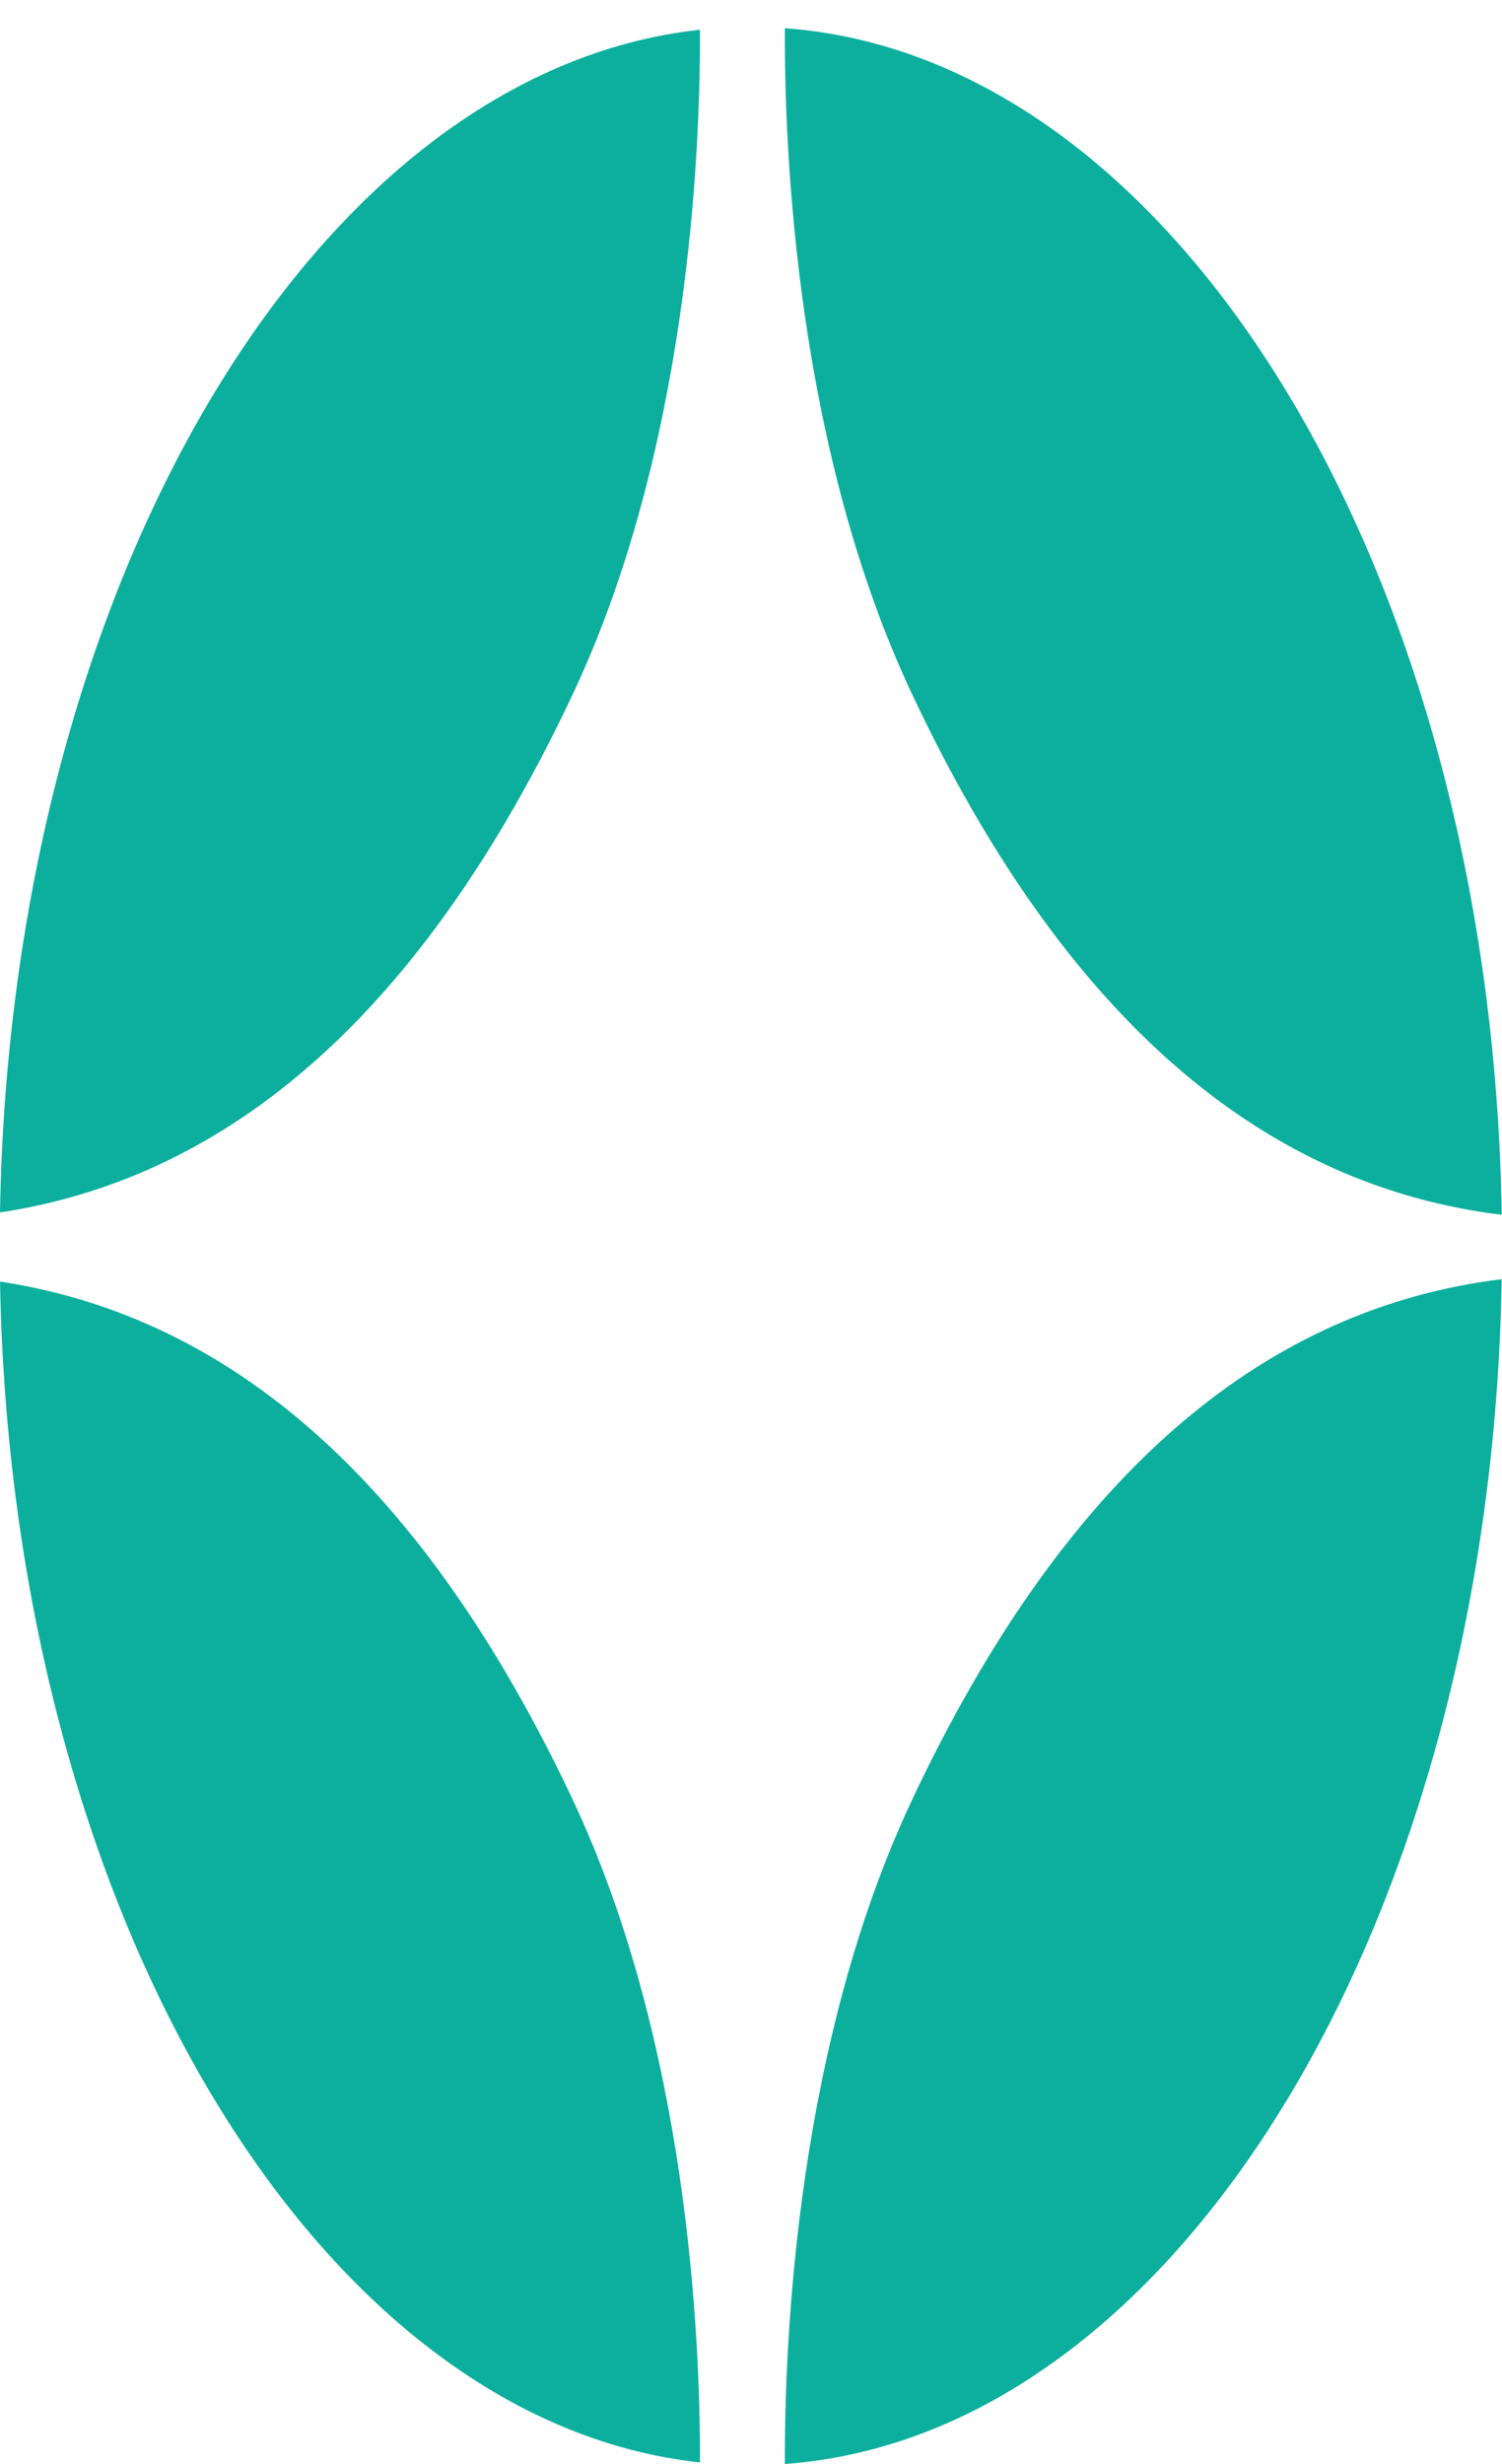
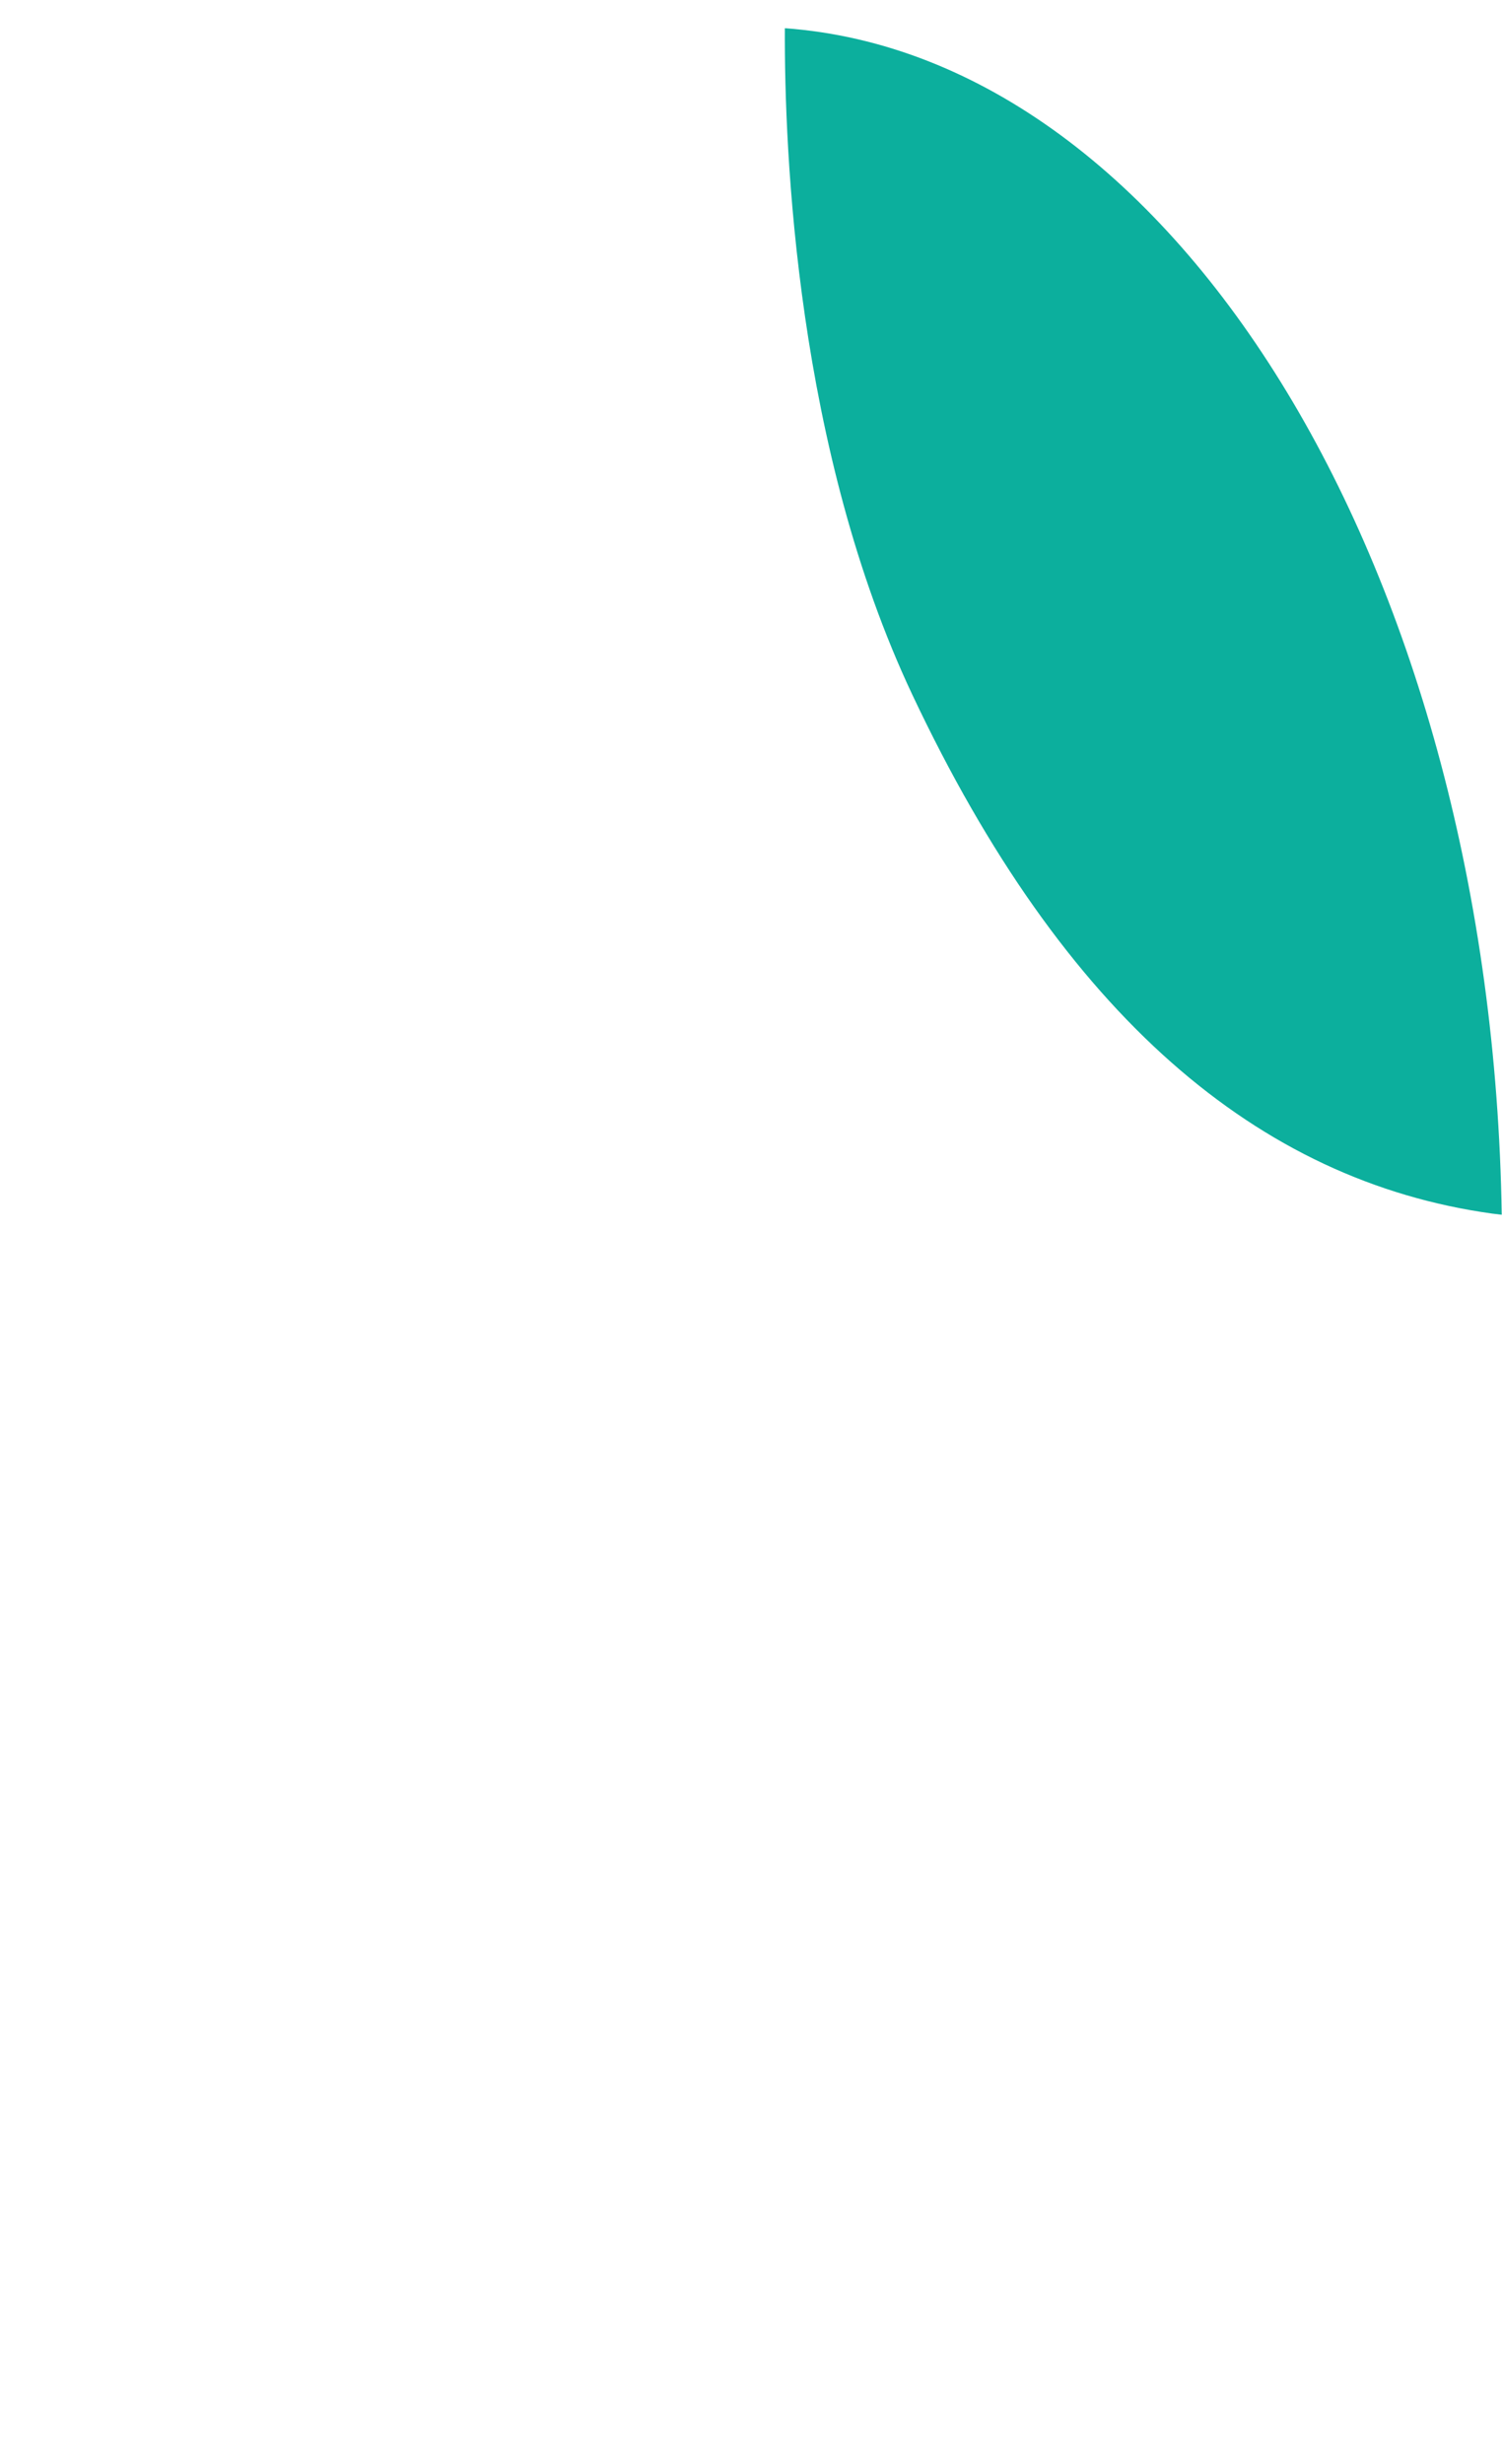
<svg xmlns="http://www.w3.org/2000/svg" viewBox="0 0 50 82">
  <g id="icon" fill="none" fill-rule="evenodd" stroke="none" stroke-width="1">
-     <path id="Fill-1" fill="#0CAF9D" d="M19.055,23.128 C22.893,14.995 23.317,5.189 23.301,0.99 C10.509,2.379 0.35,19.377 -1.77635684e-14,40.349 C7.683,39.187 14.074,33.685 19.055,23.128" />
    <path id="Fill-3" fill="#0CAF9D" d="M30.374,23.128 C35.407,33.795 41.88,39.305 49.67,40.387 C49.779,40.402 49.884,40.413 49.991,40.426 C49.66,19.112 39.199,1.884 26.127,0.939 C26.108,5.11 26.52,14.962 30.374,23.128" />
-     <path id="Fill-4" fill="#0CAF9D" d="M19.055,59.871 C14.074,49.316 7.683,43.814 0.001,42.651 C0.37,63.596 10.521,80.562 23.302,81.948 C23.313,77.717 22.875,67.967 19.055,59.871" />
-     <path id="Fill-6" fill="#0CAF9D" d="M49.99,42.574 C49.883,42.587 49.778,42.597 49.67,42.612 C41.88,43.694 35.407,49.205 30.374,59.871 C26.538,67.999 26.112,77.796 26.127,82 C39.186,81.056 49.639,63.859 49.99,42.574" />
  </g>
</svg>